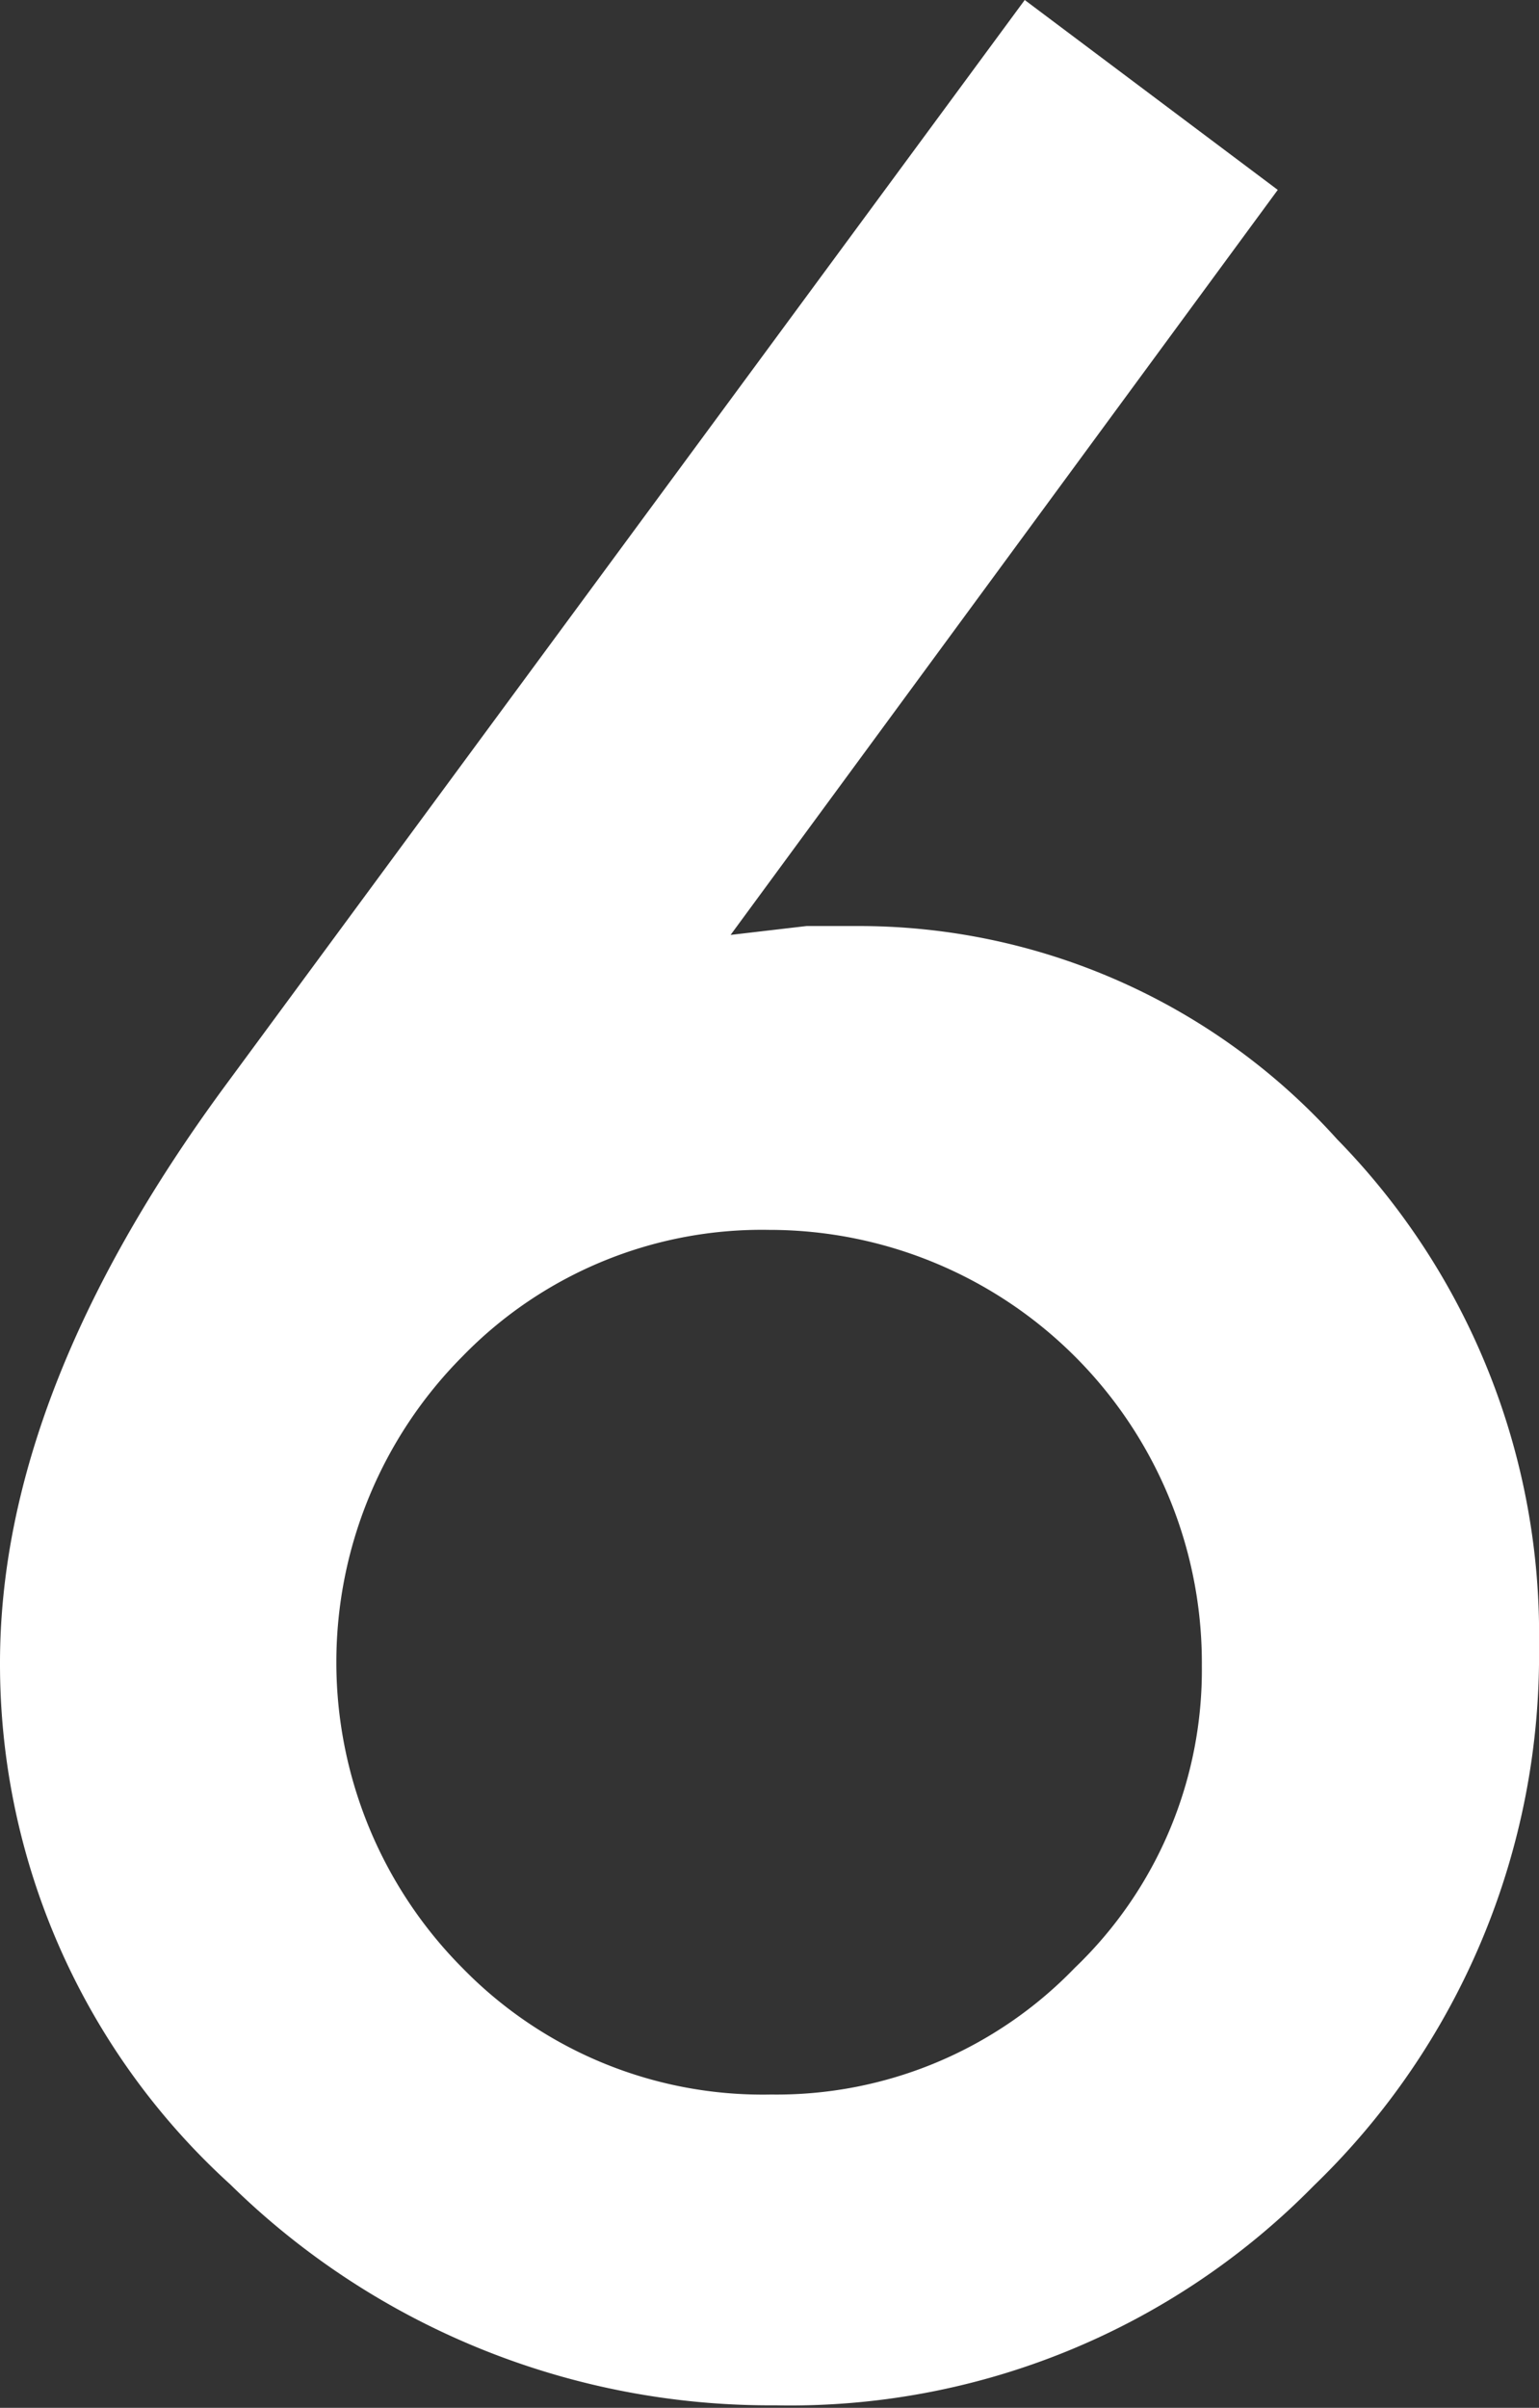
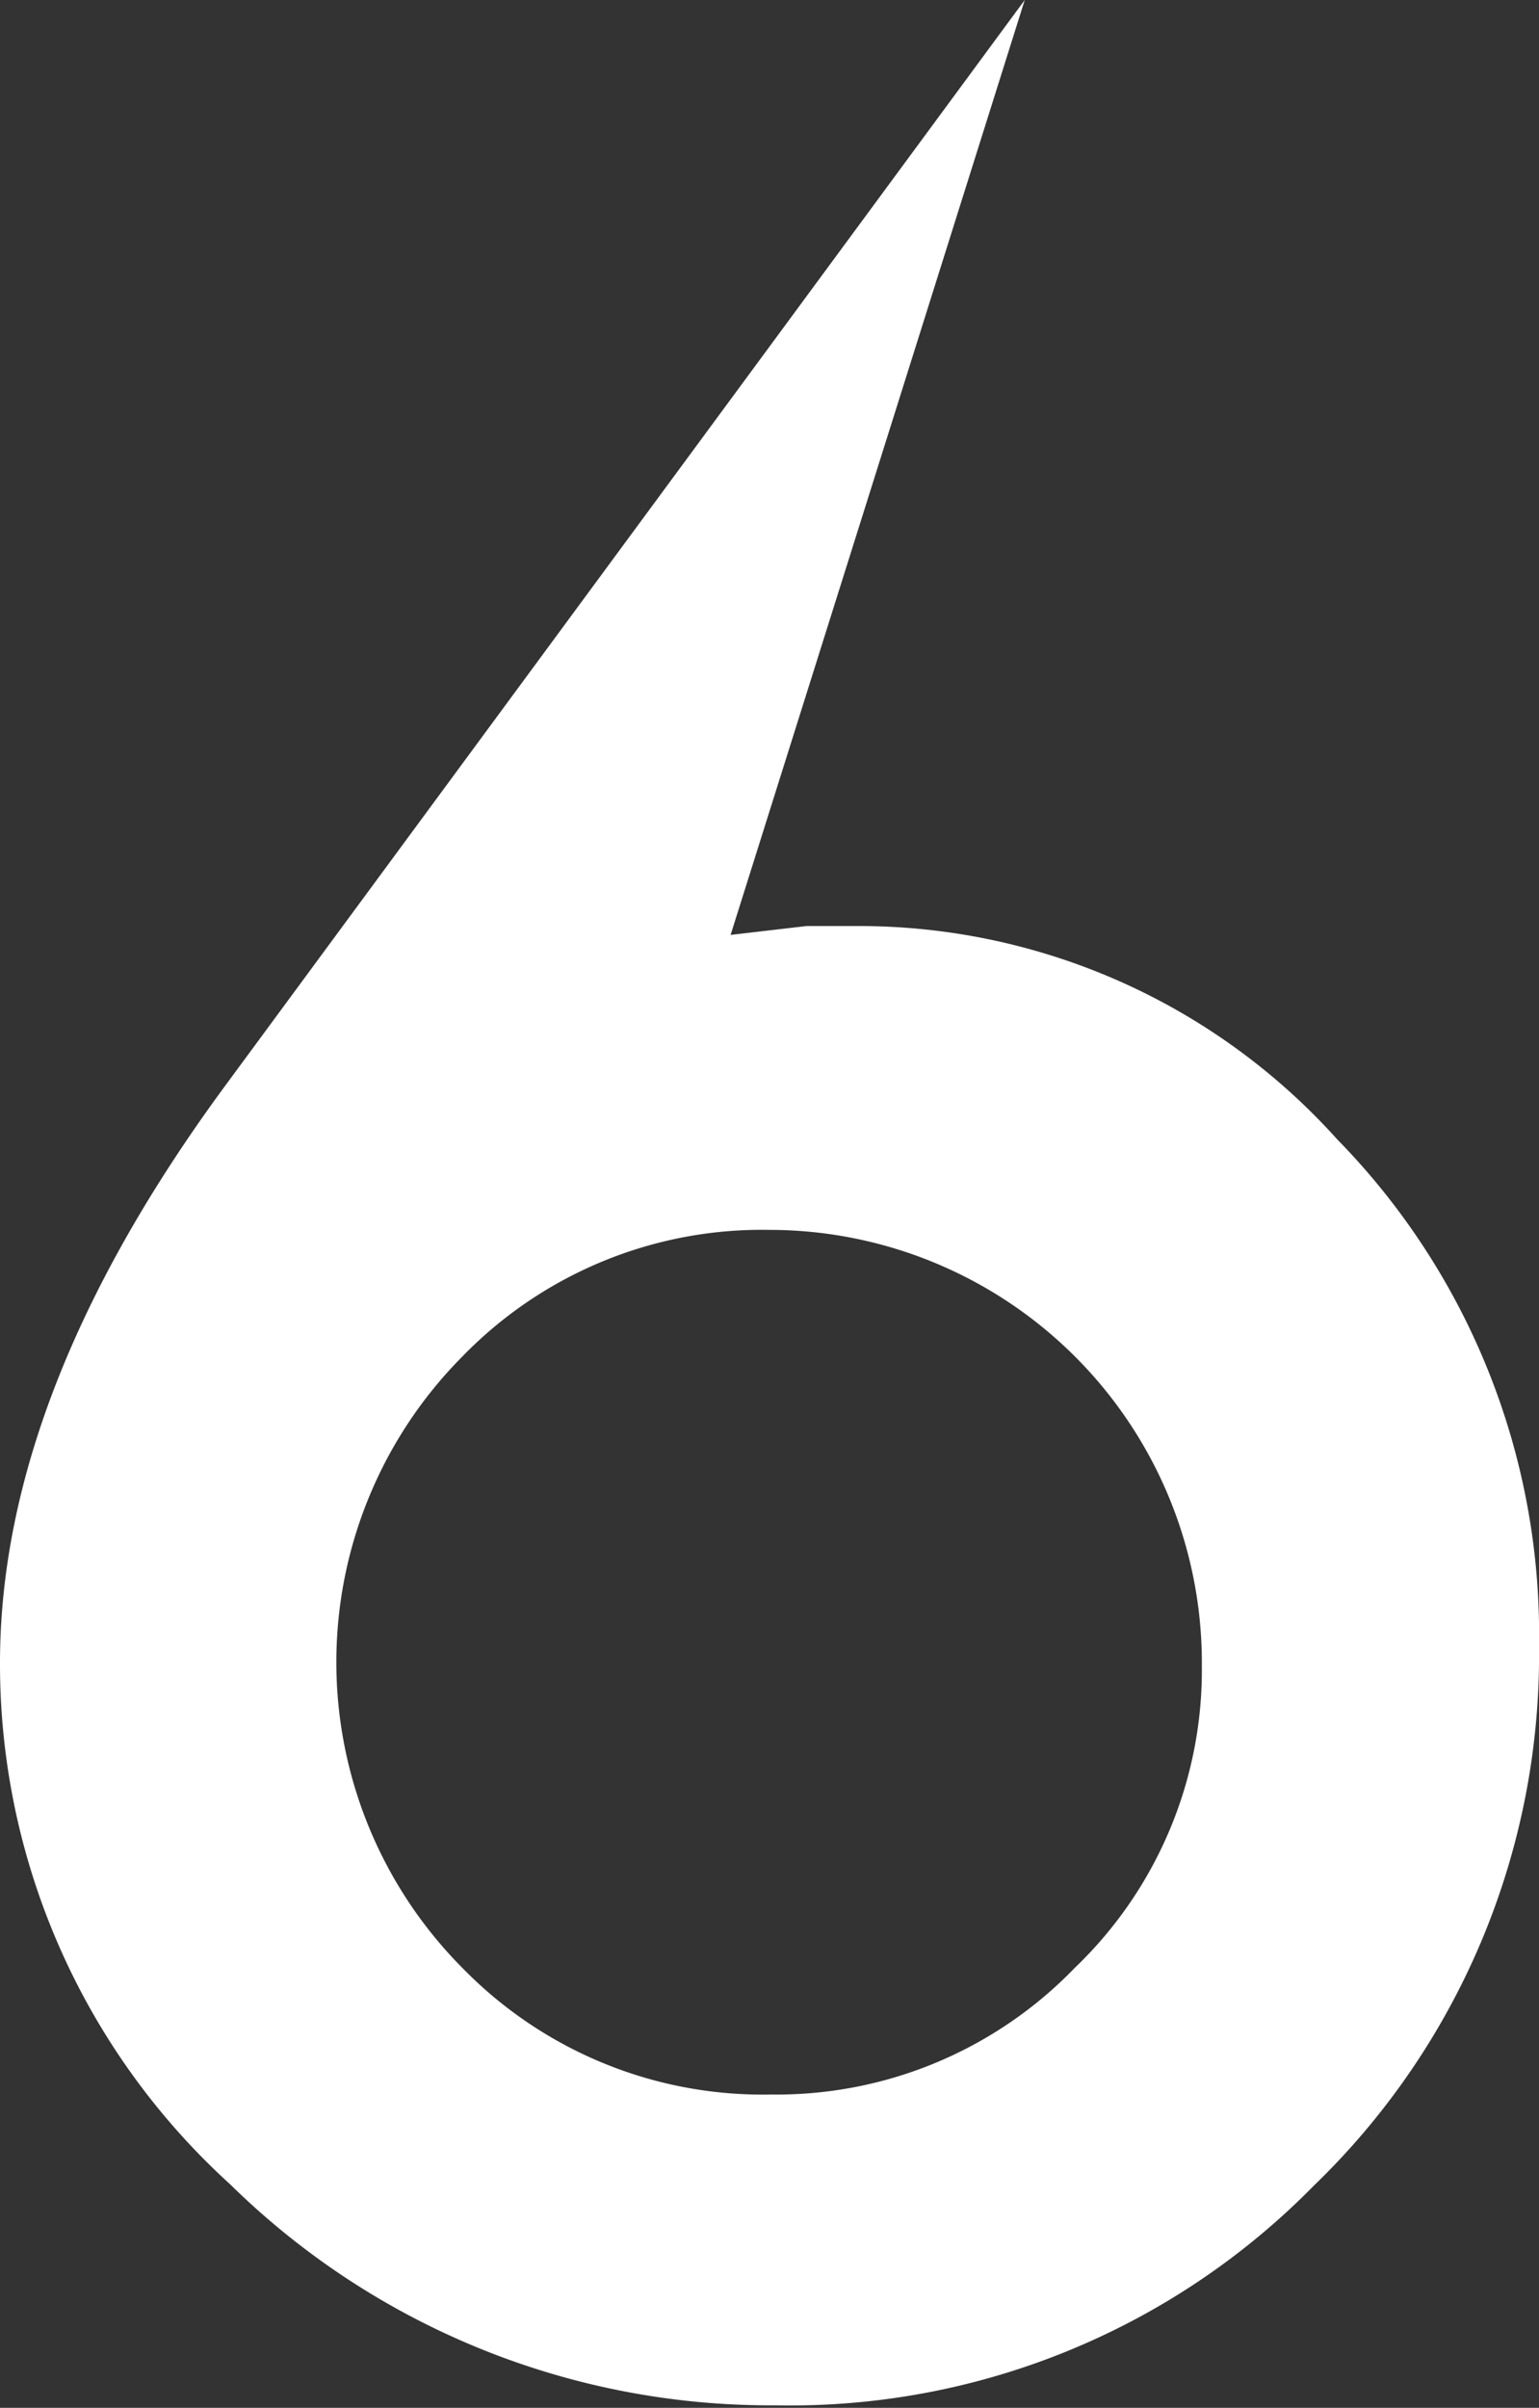
<svg xmlns="http://www.w3.org/2000/svg" viewBox="0 0 24.33 38.04">
  <rect x="0" y="0" width="24.33" height="38.04" fill="#333333" stroke="none" />
  <defs>
    <style>.cls-1{fill:#fff;}</style>
  </defs>
  <title>number_w6</title>
  <g id="レイヤー_2" data-name="レイヤー 2">
    <g id="_6" data-name="6">
-       <path class="cls-1" d="M16.2,0l4,3L11.55,14.77l1.2-.14q.49,0,.77,0A10.17,10.17,0,0,1,21.14,18a11.17,11.17,0,0,1,3.19,8,11.64,11.64,0,0,1-3.56,8.53A11.6,11.6,0,0,1,12.26,38a12.18,12.18,0,0,1-8.62-3.49A11.1,11.1,0,0,1,0,26.27Q0,22,3.54,17.18ZM19,26.32a6.84,6.84,0,0,0-6.84-6.89,6.6,6.6,0,0,0-4.85,2,6.85,6.85,0,0,0,0,9.66,6.63,6.63,0,0,0,4.88,2,6.55,6.55,0,0,0,4.8-2A6.51,6.51,0,0,0,19,26.32Z" />
+       <path class="cls-1" d="M16.2,0L11.55,14.77l1.2-.14q.49,0,.77,0A10.17,10.17,0,0,1,21.14,18a11.17,11.17,0,0,1,3.19,8,11.64,11.64,0,0,1-3.56,8.53A11.6,11.6,0,0,1,12.26,38a12.18,12.18,0,0,1-8.62-3.49A11.1,11.1,0,0,1,0,26.27Q0,22,3.54,17.18ZM19,26.32a6.84,6.84,0,0,0-6.84-6.89,6.6,6.6,0,0,0-4.85,2,6.85,6.85,0,0,0,0,9.66,6.63,6.63,0,0,0,4.88,2,6.55,6.55,0,0,0,4.8-2A6.51,6.51,0,0,0,19,26.32Z" />
    </g>
  </g>
</svg>